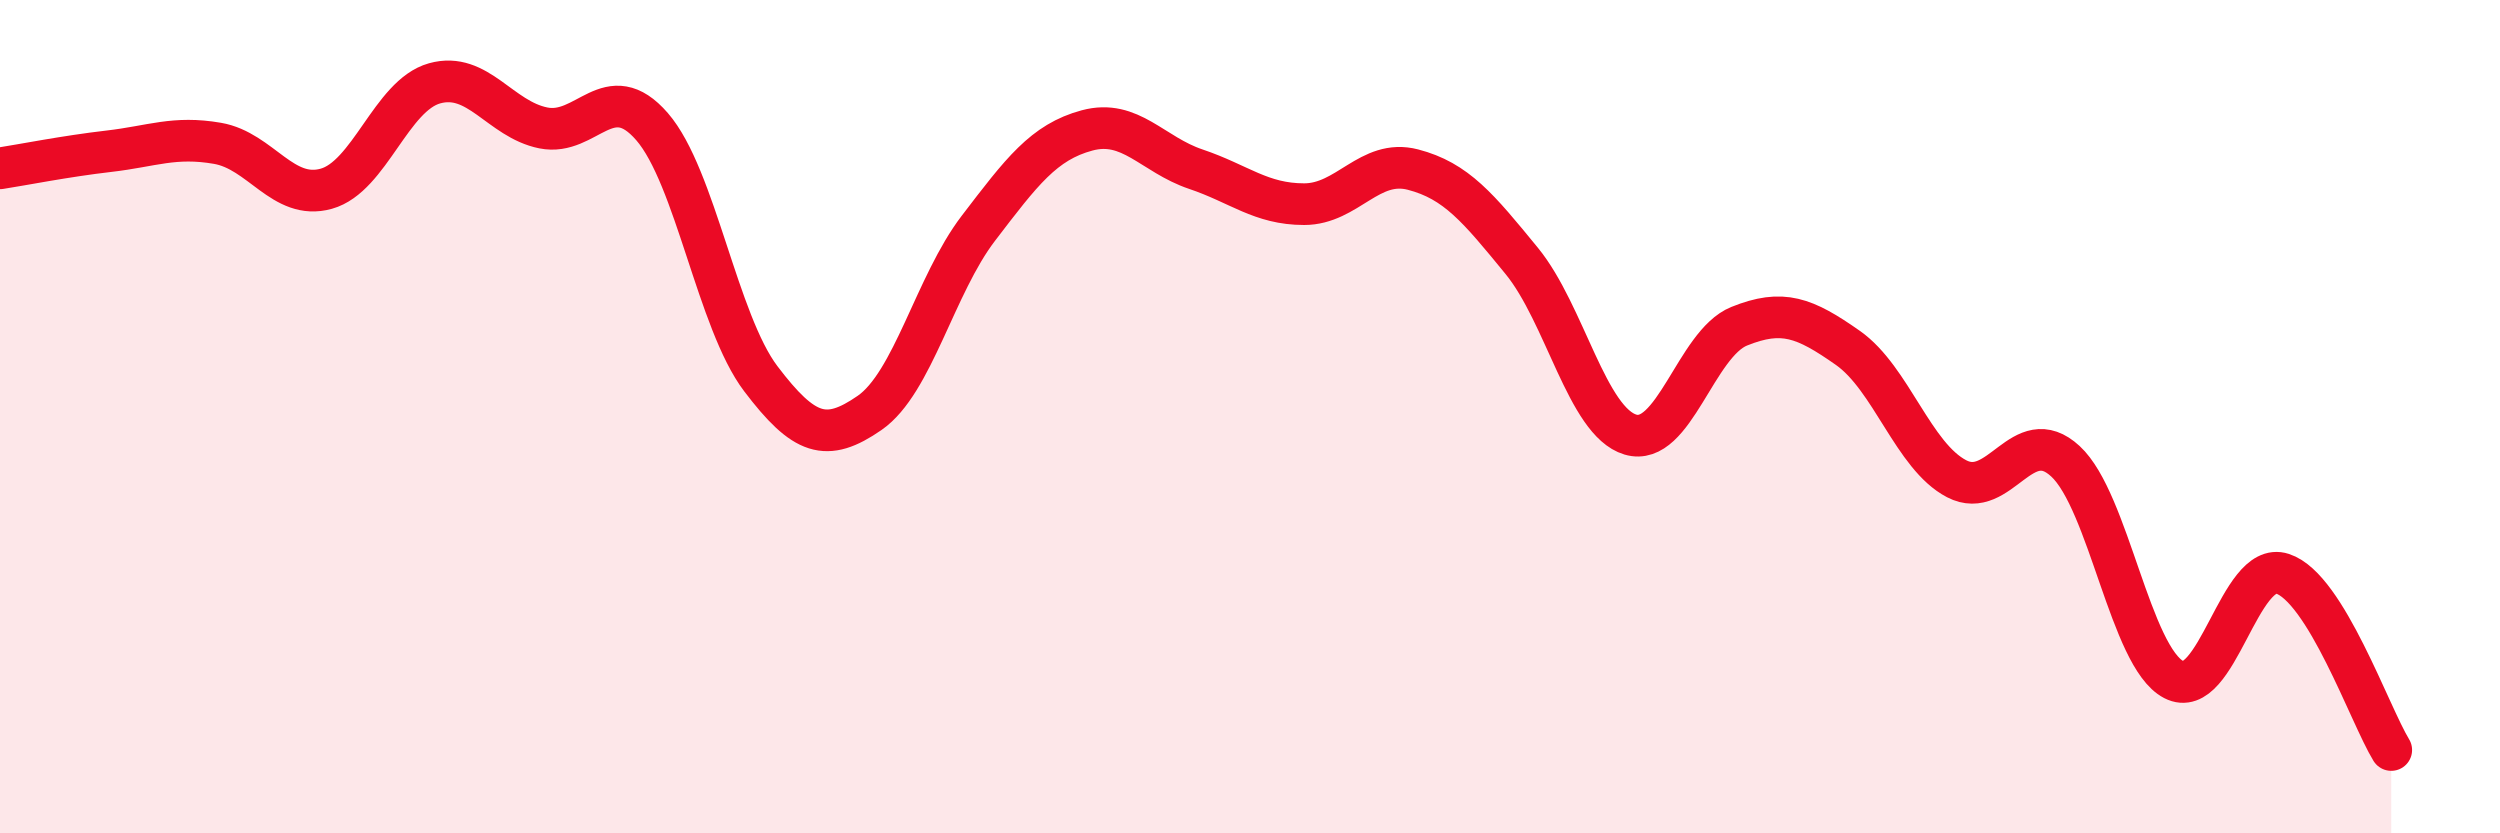
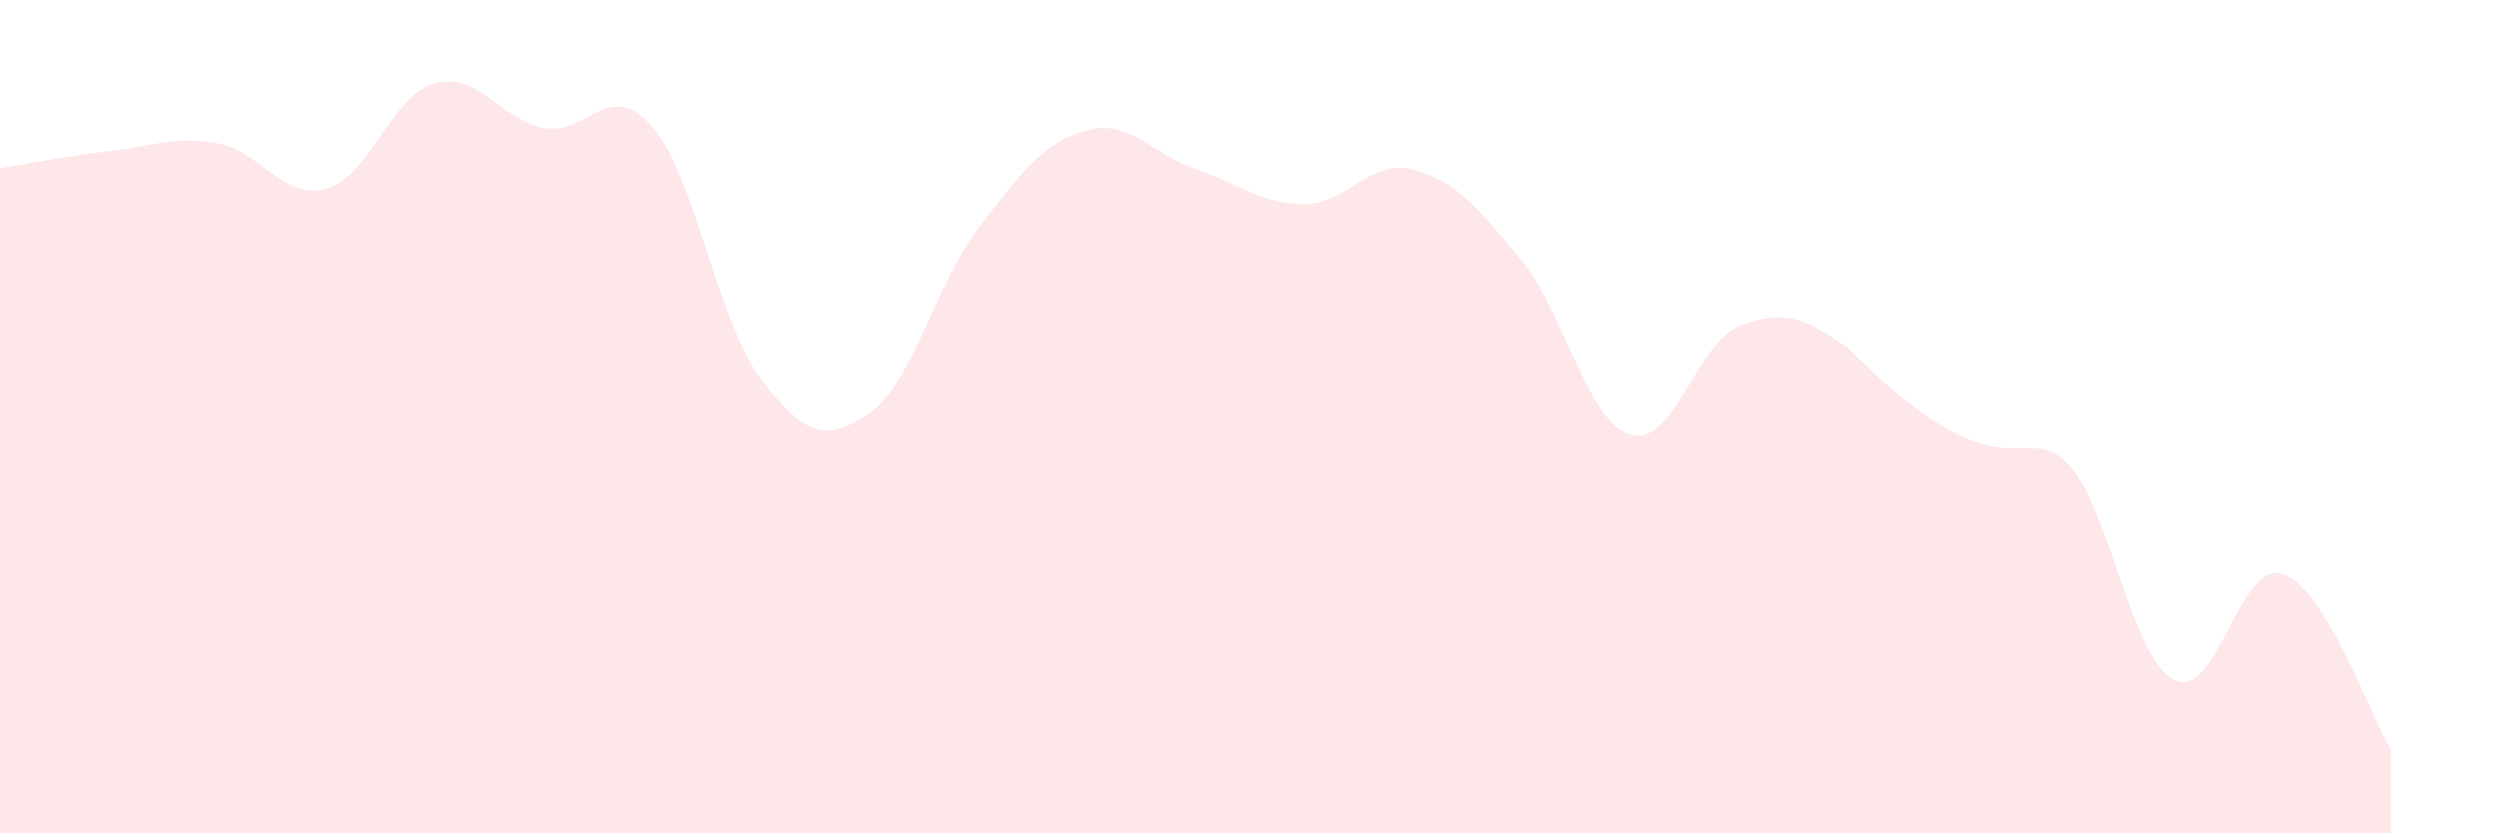
<svg xmlns="http://www.w3.org/2000/svg" width="60" height="20" viewBox="0 0 60 20">
-   <path d="M 0,4.04 C 0.52,3.96 1.57,3.75 2.61,3.63 C 3.65,3.51 4.18,3.26 5.22,3.44 C 6.26,3.62 6.79,4.82 7.83,4.53 C 8.87,4.24 9.39,2.29 10.43,2 C 11.47,1.71 12,2.86 13.04,3.07 C 14.08,3.28 14.61,1.84 15.65,3.04 C 16.69,4.24 17.22,7.72 18.26,9.09 C 19.3,10.46 19.83,10.63 20.87,9.91 C 21.91,9.19 22.44,6.84 23.48,5.48 C 24.52,4.12 25.05,3.41 26.09,3.13 C 27.13,2.85 27.66,3.71 28.7,4.06 C 29.74,4.41 30.26,4.9 31.3,4.9 C 32.34,4.9 32.87,3.8 33.91,4.07 C 34.95,4.34 35.48,4.99 36.52,6.26 C 37.56,7.53 38.09,10.12 39.13,10.43 C 40.17,10.74 40.7,8.25 41.74,7.83 C 42.78,7.41 43.31,7.62 44.35,8.35 C 45.39,9.08 45.92,10.95 46.96,11.49 C 48,12.03 48.53,10.11 49.57,11.07 C 50.61,12.03 51.13,15.77 52.17,16.31 C 53.21,16.85 53.74,13.43 54.78,13.77 C 55.82,14.11 56.87,17.15 57.39,18L57.39 20L0 20Z" fill="#EB0A25" opacity="0.1" stroke-linecap="round" stroke-linejoin="round" />
-   <path d="M 0,4.04 C 0.52,3.96 1.57,3.75 2.61,3.63 C 3.65,3.51 4.18,3.26 5.22,3.44 C 6.26,3.62 6.79,4.82 7.83,4.53 C 8.87,4.24 9.39,2.29 10.43,2 C 11.47,1.71 12,2.86 13.04,3.07 C 14.08,3.28 14.61,1.84 15.65,3.04 C 16.69,4.24 17.22,7.72 18.26,9.09 C 19.3,10.46 19.83,10.63 20.87,9.91 C 21.91,9.19 22.44,6.84 23.48,5.48 C 24.52,4.12 25.05,3.41 26.09,3.13 C 27.13,2.85 27.66,3.71 28.7,4.06 C 29.74,4.41 30.26,4.9 31.3,4.9 C 32.34,4.9 32.87,3.8 33.91,4.07 C 34.95,4.34 35.48,4.99 36.52,6.26 C 37.56,7.53 38.09,10.12 39.13,10.43 C 40.17,10.74 40.7,8.25 41.74,7.83 C 42.78,7.41 43.31,7.62 44.35,8.35 C 45.39,9.08 45.92,10.95 46.96,11.49 C 48,12.03 48.53,10.11 49.57,11.07 C 50.61,12.03 51.13,15.77 52.17,16.31 C 53.21,16.85 53.74,13.43 54.78,13.77 C 55.82,14.11 56.87,17.15 57.39,18" stroke="#EB0A25" stroke-width="1" fill="none" stroke-linecap="round" stroke-linejoin="round" />
+   <path d="M 0,4.04 C 0.52,3.96 1.57,3.75 2.61,3.63 C 3.65,3.51 4.18,3.26 5.22,3.44 C 6.26,3.62 6.79,4.82 7.83,4.53 C 8.87,4.24 9.39,2.29 10.43,2 C 11.47,1.71 12,2.86 13.04,3.07 C 14.08,3.28 14.61,1.84 15.65,3.04 C 16.69,4.24 17.22,7.72 18.26,9.09 C 19.3,10.46 19.83,10.63 20.87,9.91 C 21.91,9.19 22.44,6.84 23.48,5.48 C 24.52,4.12 25.05,3.41 26.09,3.13 C 27.13,2.85 27.66,3.71 28.7,4.06 C 29.74,4.41 30.26,4.9 31.3,4.9 C 32.34,4.9 32.87,3.8 33.91,4.07 C 34.95,4.34 35.48,4.99 36.52,6.26 C 37.56,7.53 38.09,10.12 39.13,10.43 C 40.17,10.74 40.7,8.25 41.74,7.83 C 42.78,7.41 43.31,7.62 44.35,8.35 C 48,12.03 48.53,10.11 49.57,11.07 C 50.61,12.03 51.13,15.77 52.17,16.31 C 53.21,16.85 53.74,13.43 54.78,13.77 C 55.82,14.11 56.87,17.15 57.39,18L57.39 20L0 20Z" fill="#EB0A25" opacity="0.1" stroke-linecap="round" stroke-linejoin="round" />
</svg>